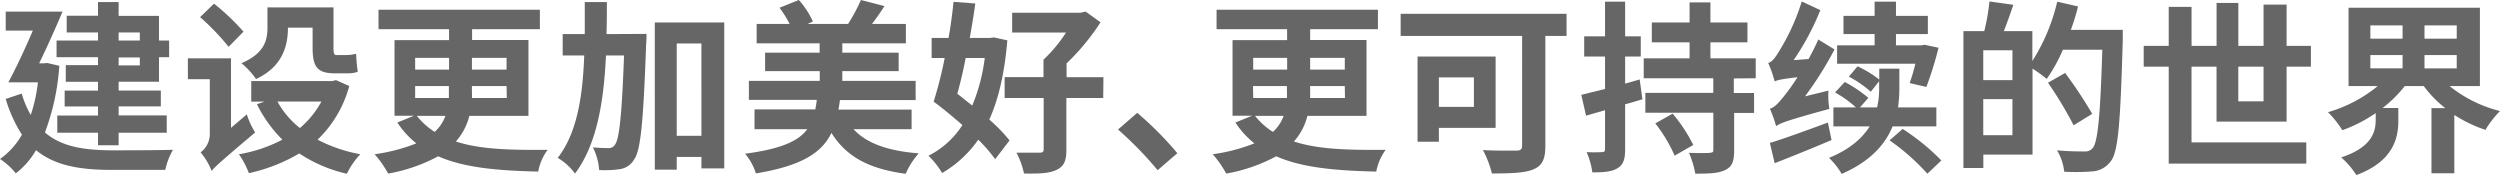
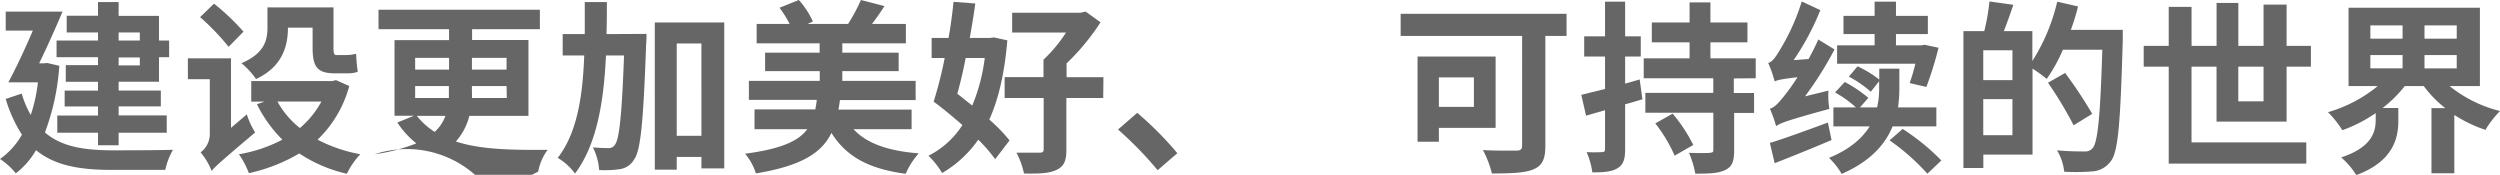
<svg xmlns="http://www.w3.org/2000/svg" viewBox="0 0 599.72 41.94">
  <defs>
    <style>.cls-1{fill:#666;}</style>
  </defs>
  <g id="图层_2" data-name="图层 2">
    <g id="图层_1-2" data-name="图层 1">
      <path class="cls-1" d="M14.23,15.78a56,56,0,0,1-3.45,16c4.07,3.49,9.55,4.24,16,4.28,2.57,0,11.72,0,14.72-.13a17.25,17.25,0,0,0-1.86,4.82h-13c-7.42,0-13.48-1-18-4.73A19,19,0,0,1,3.8,41.58,16.81,16.81,0,0,0,0,38.14,17.82,17.82,0,0,0,5.26,32.3a32.93,32.93,0,0,1-3.89-8.57l3.84-1.28a22.42,22.42,0,0,0,2.17,5.13A38.89,38.89,0,0,0,9.1,19.75H2c1.77-3.27,4-8,5.88-12.41H1.37V2.78H15c-1.68,4-3.76,8.62-5.61,12.42h1.06l.88-.09Zm9.28-8H16v-4h7.51V.49h4.95V3.8h9.68V9.72h2.43v4H38.14v5.88H28.46v2.12H38.58v3.8H28.46v2.17H40v4.15H28.46v3H23.51v-3H13.74V27.71h9.77V25.54h-8v-3.8h8V19.62H15.78v-4h7.73v-1.9H13.57v-4h9.94Zm4.95,0V9.72h5.08V7.78Zm5.08,6H28.46v1.9h5.08Z" />
      <path class="cls-1" d="M59.21,27.44a18.54,18.54,0,0,0,2,4.33C53,38.71,51.56,40,50.77,41a16.4,16.4,0,0,0-2.65-4.46,5.44,5.44,0,0,0,2.21-4.33V19H45.07v-5H55.41V30.67ZM54.84,11.23A56.73,56.73,0,0,0,48,4.11L51.34.88A54.28,54.28,0,0,1,58.41,7.6Zm28.94,9.41a27.7,27.7,0,0,1-7.6,12.86A35.84,35.84,0,0,0,86.43,37a18.67,18.67,0,0,0-3.22,4.68A34.22,34.22,0,0,1,71.8,36.81a41.22,41.22,0,0,1-12.1,4.73A20.3,20.3,0,0,0,57.31,37,34.64,34.64,0,0,0,67.74,33.5,31.49,31.49,0,0,1,61.64,25l1.81-.62H60.27V19.44H79.71l.89-.22ZM69.07,6.72c0,4.37-1.37,9.32-7.65,12.24a19.07,19.07,0,0,0-3.49-3.8c5.57-2.39,6.23-5.57,6.23-8.62V1.77H80V11.4c0,1.28.09,1.81.71,1.81H83a10.63,10.63,0,0,0,2.43-.31,41.46,41.46,0,0,0,.39,4.33,7.59,7.59,0,0,1-2.74.36H80.25c-4.38,0-5.26-1.86-5.26-6.23V6.63H69.07ZM66.55,24.35a20.84,20.84,0,0,0,5.39,6.36,22.1,22.1,0,0,0,5.17-6.36Z" />
-       <path class="cls-1" d="M112.59,27.8a14.48,14.48,0,0,1-3.23,6.14c5.75,1.9,13,2.08,22,2a12.85,12.85,0,0,0-2.25,5.22c-9.59-.22-17.72-.89-24-3.67a39.67,39.67,0,0,1-12,4.15A24.7,24.7,0,0,0,89.87,37a42.84,42.84,0,0,0,10-2.61,21,21,0,0,1-4.55-5l4-1.63H94.64V9.63h13.08V7H90.8V2.34h38.71V7H113.25v2.6h13.52V27.8Zm-13-11.1h8.13V13.88H99.59Zm0,6.81h8.09c0-.49,0-1,0-1.46V20.64H99.59ZM100,27.8a16.68,16.68,0,0,0,4.28,3.84,9.67,9.67,0,0,0,2.57-3.84Zm21.52-7.16h-8.31V22.1a13.77,13.77,0,0,1,0,1.41h8.36Zm-8.31-6.76V16.7h8.31V13.88Z" />
+       <path class="cls-1" d="M112.59,27.8a14.48,14.48,0,0,1-3.23,6.14c5.75,1.9,13,2.08,22,2a12.85,12.85,0,0,0-2.25,5.22a39.67,39.67,0,0,1-12,4.15A24.7,24.7,0,0,0,89.87,37a42.84,42.84,0,0,0,10-2.61,21,21,0,0,1-4.55-5l4-1.63H94.64V9.63h13.08V7H90.8V2.34h38.71V7H113.25v2.6h13.52V27.8Zm-13-11.1h8.13V13.88H99.59Zm0,6.81h8.09c0-.49,0-1,0-1.46V20.64H99.59ZM100,27.8a16.68,16.68,0,0,0,4.28,3.84,9.67,9.67,0,0,0,2.57-3.84Zm21.52-7.16h-8.31V22.1a13.77,13.77,0,0,1,0,1.41h8.36Zm-8.31-6.76V16.7h8.31V13.88Z" />
      <path class="cls-1" d="M155.09,8.13s0,1.77-.09,2.43c-.66,18.7-1.32,25.59-2.87,27.67a4.7,4.7,0,0,1-3.4,2.34,25.48,25.48,0,0,1-5,.22,14.4,14.4,0,0,0-1.5-5.44c1.54.14,3,.18,3.75.18a1.67,1.67,0,0,0,1.55-.84c1-1.28,1.64-6.76,2.17-21.39h-4.33c-.54,11.14-2.17,21.3-7.43,28.33a14.1,14.1,0,0,0-4.15-3.76c4.68-6,6-14.85,6.36-24.57h-5.17V8.18h5.3c0-2.52,0-5.13,0-7.69h5.3c0,2.56,0,5.17-.09,7.69Zm18.65-2.74v35h-5.48V37.65h-5.92V40.7h-5.26V5.39Zm-5.48,27.18V10.43h-5.92V32.57Z" />
      <path class="cls-1" d="M204.76,31c3.13,3.4,8.26,5.21,15.64,5.79a17.9,17.9,0,0,0-3.14,4.9c-8.88-1.19-14.23-4.11-17.81-9.81-2.3,4.78-7.16,7.91-18.12,9.72a13.44,13.44,0,0,0-2.6-4.72c8.61-1.15,12.77-3,14.93-5.88H181V26.25h14.58c.14-.71.27-1.5.36-2.3H179.65V19.4h17V17.06H183.54V12.64h13.08V10.39H181.51V5.74h7.91A25.52,25.52,0,0,0,187,1.86L191.63,0A19.79,19.79,0,0,1,195,5.17l-1.29.57h9.73A40.62,40.62,0,0,0,206.52,0l5.66,1.46c-1,1.55-2,3-3,4.28h8.13v4.65H202.06v2.25h13.52v4.42H202.06V19.4h17.59V24H201.49c-.09.8-.23,1.55-.36,2.3h17.55V31Z" />
      <path class="cls-1" d="M241.65,9.68c-.66,7.78-2.08,14.05-4.33,19a39.48,39.48,0,0,1,4.86,5l-3.45,4.51a36,36,0,0,0-4.06-4.68,27.32,27.32,0,0,1-8.67,8,19.69,19.69,0,0,0-3.27-4.15A20.76,20.76,0,0,0,230.87,30c-2.3-2-4.69-4-6.9-5.62a97.84,97.84,0,0,0,2.65-10.47h-3.13V9.1h4.06c.53-3,.93-6,1.19-8.66l5.22.4c-.35,2.61-.8,5.39-1.33,8.26h4.91l.88-.13Zm-10,4.24c-.57,3-1.28,6-2,8.57,1.2.93,2.39,1.9,3.58,2.83a43.36,43.36,0,0,0,3-11.4Zm33,9.59h-8.84V35.93c0,2.69-.57,4-2.43,4.86s-4.28.88-7.73.84a19.58,19.58,0,0,0-1.81-5c2.25,0,4.82,0,5.52,0s1-.18,1-.84V23.51H241v-5h9.32v-4.2a34.18,34.18,0,0,0,5.4-6.5H242.8V3.05h16.39l1.24-.27L264,5.35a53.8,53.8,0,0,1-8.14,9.85v3.32h8.84Z" />
      <path class="cls-1" d="M277.7,40.83a86.21,86.21,0,0,0-9.5-9.76l4.6-4a79.12,79.12,0,0,1,9.63,9.68Z" />
-       <path class="cls-1" d="M313.63,27.8a14.48,14.48,0,0,1-3.23,6.14c5.75,1.9,13,2.08,22,2a12.85,12.85,0,0,0-2.25,5.22c-9.59-.22-17.72-.89-24-3.67a39.67,39.67,0,0,1-12,4.15A24.24,24.24,0,0,0,290.91,37a42.84,42.84,0,0,0,10-2.61,21,21,0,0,1-4.55-5l4-1.63h-4.69V9.63h13.09V7H291.84V2.34h38.71V7H314.29v2.6h13.52V27.8Zm-13-11.1h8.14V13.88h-8.14Zm0,6.81h8.09a14.25,14.25,0,0,0,0-1.46V20.64h-8.14Zm.45,4.29a16.68,16.68,0,0,0,4.28,3.84,9.67,9.67,0,0,0,2.57-3.84Zm21.52-7.16h-8.31V22.1c0,.44,0,.92,0,1.41h8.35Zm-8.31-6.76V16.7h8.31V13.88Z" />
      <path class="cls-1" d="M375.8,8.62h-5.09V35c0,3.18-.75,4.72-2.82,5.61s-5.48,1-10,1A23.74,23.74,0,0,0,355.73,36c3.14.18,7,.13,8,.13s1.41-.3,1.41-1.23V8.62H336V3.31H375.8ZM345.17,30.67V34h-5.12V13.57h18.73v17.1Zm0-12.11v7.07h8.4V18.56Z" />
      <path class="cls-1" d="M394,23.82c-1.37.4-2.74.84-4.15,1.19V35.8c0,2.43-.45,3.71-1.82,4.55s-3.22,1-6.05,1a18,18,0,0,0-1.37-4.86,33.32,33.32,0,0,0,3.67,0c.53,0,.75-.17.75-.75V26.43l-4.55,1.32-1.15-5,5.7-1.41V13.57h-5V8.71h5V.4h4.82V8.71h3.75v4.86h-3.75v6.49l3.49-1Zm21.92-5v3.49h4.86v4.78H416v9c0,2.65-.49,3.93-2.21,4.73s-3.93.84-7.11.84a23.1,23.1,0,0,0-1.51-5c2,.09,4.29.09,5,0s.84-.13.84-.75V27.05H394.7V22.27H411V18.78H394.31V14h11V10.16h-9.06V5.39h9.06V.57h5V5.39h8.88v4.77h-8.88V14h10.87v4.77Zm-14.67,8.44a38.19,38.19,0,0,1,4.95,7.51l-4.47,2.57a36.32,36.32,0,0,0-4.64-7.74Z" />
      <path class="cls-1" d="M438.62,21.74a20.35,20.35,0,0,0,.22,4.38c-10,2.74-11.79,3.4-12.77,4.15a30.38,30.38,0,0,0-1.5-4.2c1.06-.26,2-1.28,3.32-2.91a49.78,49.78,0,0,0,3.31-4.64c-3.8.44-4.82.7-5.48,1a30.75,30.75,0,0,0-1.55-4.42c.89-.22,1.64-1.19,2.52-2.65A51.8,51.8,0,0,0,432.22.35l4.46,2.08a62.3,62.3,0,0,1-6.41,12l3.58-.27c.84-1.54,1.64-3.09,2.34-4.68l3.89,2.38A82.48,82.48,0,0,1,433,23.11Zm.75,11.85c-4.68,2-9.67,4-13.65,5.56l-1.15-4.86c3.49-1.06,8.8-3,13.92-4.9ZM454,30.32c-1.68,4.19-5.22,8.35-12.2,11.4a17.39,17.39,0,0,0-3.05-3.85c5.08-2.07,8-4.77,9.77-7.55h-8.71V25.76h5.39a25.69,25.69,0,0,0-5-3.58l2.34-2.51a31.54,31.54,0,0,1,5.65,3.8l-2,2.29h4.11a19.84,19.84,0,0,0,.48-4.64V19.49l-2,2.52a27,27,0,0,0-5.26-3.63l2.08-2.47a25.66,25.66,0,0,1,5.21,3.18V16.48h4.82v4.78a32.75,32.75,0,0,1-.31,4.5h9.19v4.56Zm4.11-10.39c.44-1.24.93-2.87,1.37-4.64H440.7V10.87h9V8.18h-7.47V3.8h7.47V.4h5.12V3.8h7.65V8.18h-7.65v2.69h6.1l.75-.13,3.36.71a81.79,81.79,0,0,1-2.92,9.41Zm-1.68,11a54.09,54.09,0,0,1,9.28,7.56l-3.36,3.18a52.25,52.25,0,0,0-9.06-8Z" />
      <path class="cls-1" d="M509.23,7.16s0,1.77,0,2.39c-.57,19.75-1.06,26.78-2.87,29.12a5.93,5.93,0,0,1-4.24,2.43,49.46,49.46,0,0,1-6.94.09,12.41,12.41,0,0,0-1.73-5.13c2.83.27,5.44.27,6.59.27a2.34,2.34,0,0,0,1.94-.76c1.28-1.41,1.86-8,2.34-23.64h-9.45a38.2,38.2,0,0,1-3.89,7,33.08,33.08,0,0,0-3.4-2.47V37.08h-11.8V40.3H471V7.47h5A48.39,48.39,0,0,0,477.24.35l5.74.8c-.75,2.21-1.54,4.42-2.29,6.32h6.85v7.16A45.73,45.73,0,0,0,493.5.4l5,1.15a51.79,51.79,0,0,1-1.73,5.61Zm-26.47,4.9h-7v7.16h7Zm0,20.38V23.78h-7v8.66Zm14.68-2.39a95,95,0,0,0-6.15-10.21l4.11-2.34a107.21,107.21,0,0,1,6.5,9.81Z" />
      <path class="cls-1" d="M531.72,29.17V16h-6V34.16h27.53v5.08h-33V16h-6V11h6V1.64h5.48V11h6V.71h5.22V11H543V1.11h5.53V11h5.83V16h-5.83V29.17ZM536.94,16v8.31H543V16Z" />
      <path class="cls-1" d="M587.62,20.64a31.42,31.42,0,0,0,12.1,6,24.09,24.09,0,0,0-3.49,4.51,32.33,32.33,0,0,1-7.47-3.58v14h-5.48V25.94h3.32a26.44,26.44,0,0,1-5.17-5.3h-4.55a30.07,30.07,0,0,1-5.31,5.26h3.76V29c0,4.19-1.28,9.76-10.08,13a19.16,19.16,0,0,0-3.62-4.24c7.38-2.43,8.27-6.15,8.27-9V27.13a35,35,0,0,1-8,4.11,24.87,24.87,0,0,0-3.44-4.33,33.25,33.25,0,0,0,11.93-6.27h-7V1.86h31.51V20.64Zm-19-11.36h7.73V6.1h-7.73Zm0,7.12h7.73V13.21h-7.73ZM589.34,6.1h-7.73V9.28h7.73Zm0,7.11h-7.73V16.4h7.73Z" />
    </g>
  </g>
</svg>